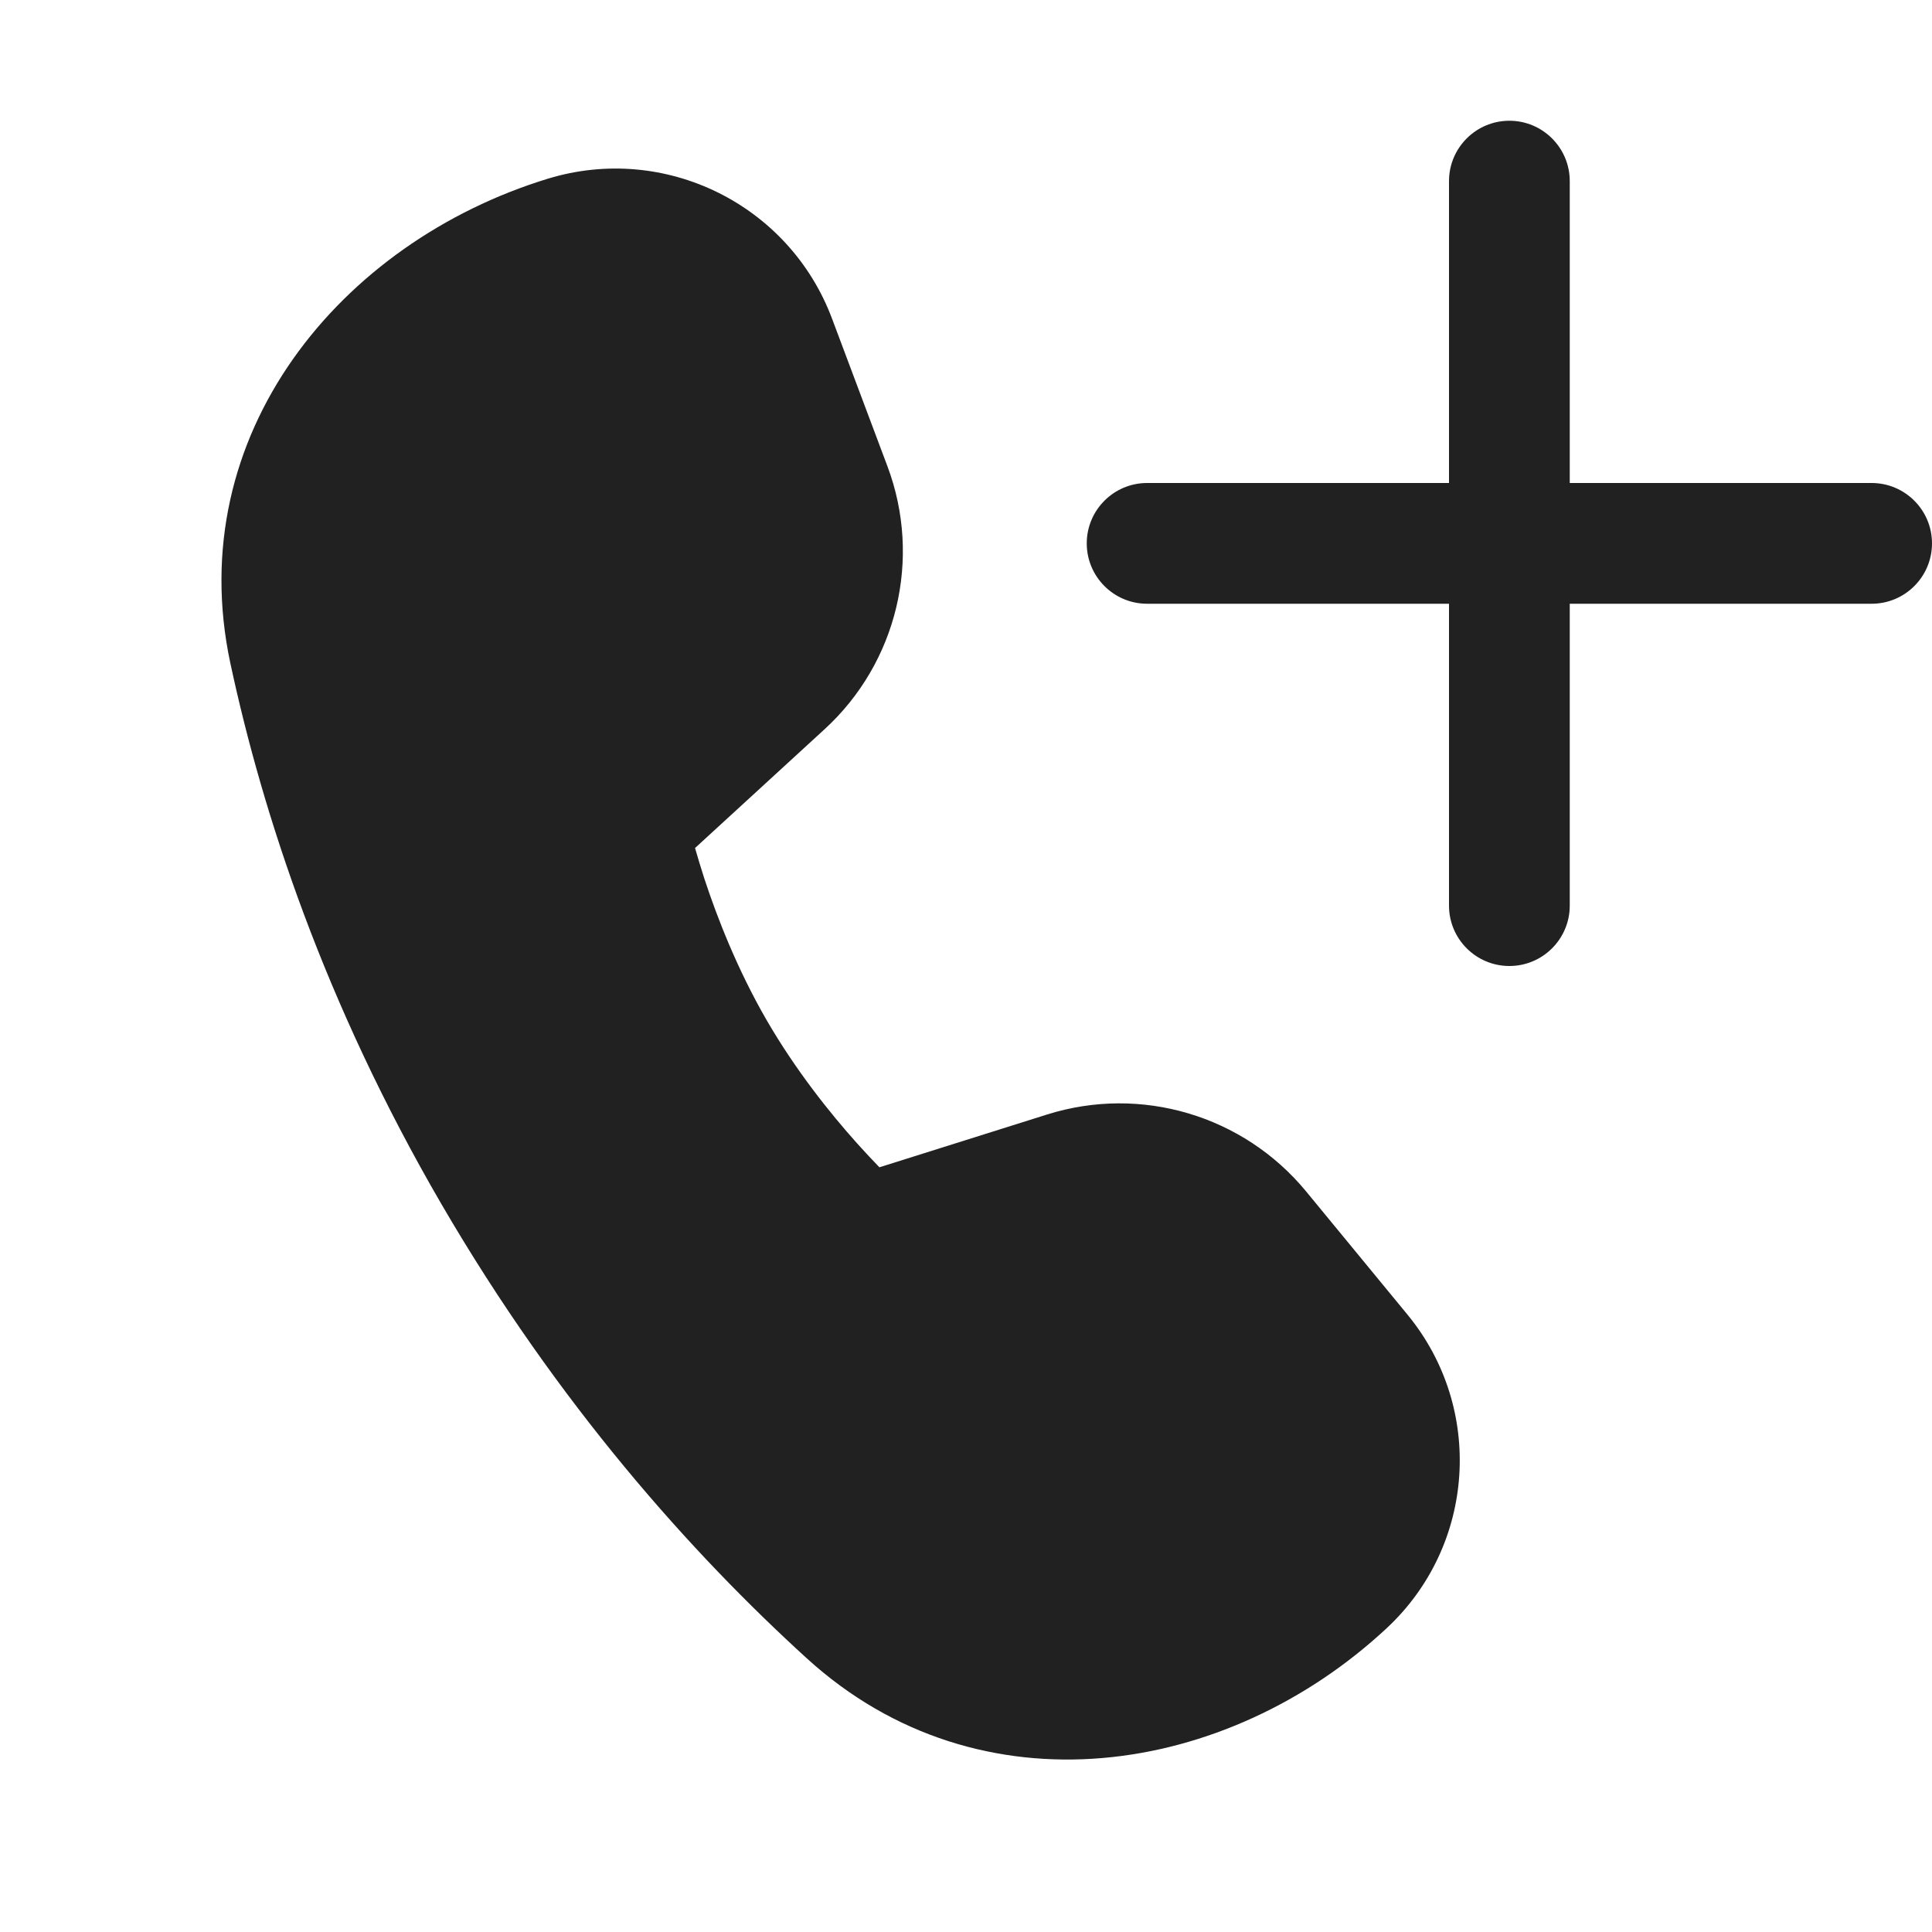
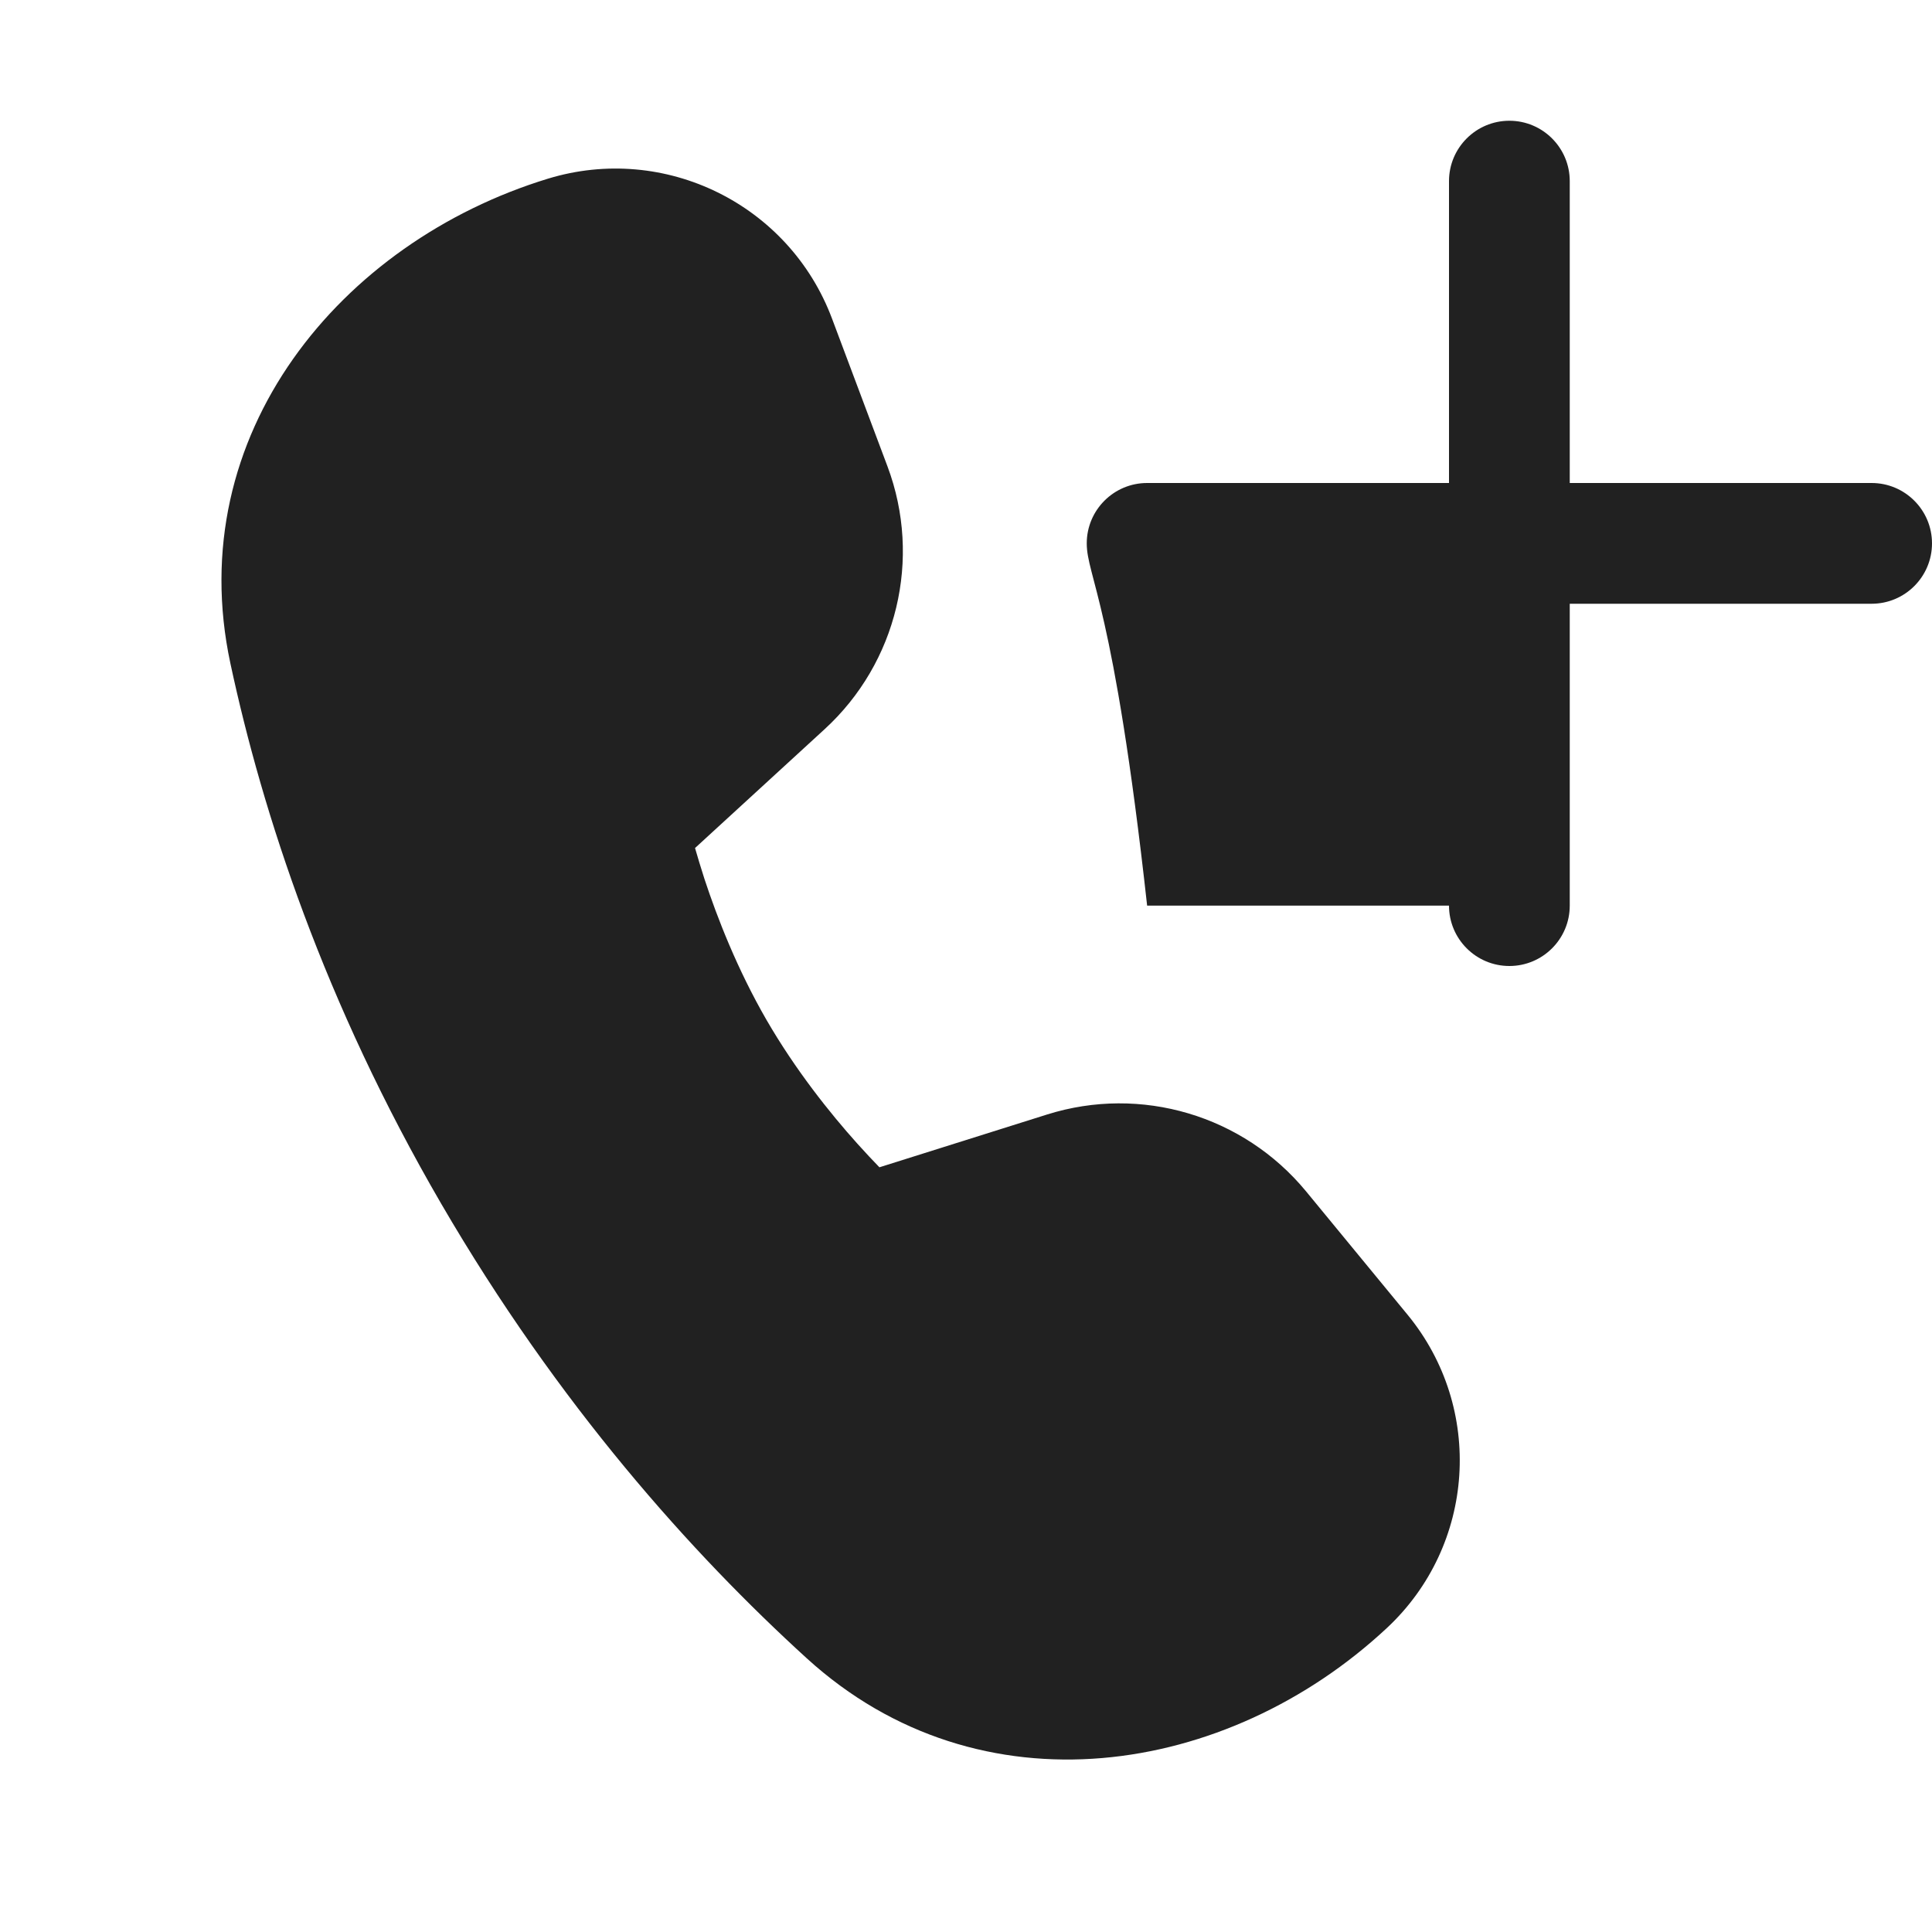
<svg xmlns="http://www.w3.org/2000/svg" width="16" height="16" viewBox="0 0 16 16" fill="none">
-   <path d="M12 1.5C12 1.224 12.224 1 12.5 1C12.776 1 13 1.224 13 1.5V4H15.5C15.776 4 16 4.224 16 4.5C16 4.776 15.776 5 15.5 5H13V7.5C13 7.776 12.776 8 12.5 8C12.224 8 12 7.776 12 7.5V5H9.5C9.224 5 9 4.776 9 4.5C9 4.224 9.224 4 9.5 4H12V1.5ZM5.756 7.023L6.829 6.039C7.43 5.488 7.636 4.627 7.35 3.863L6.891 2.64C6.536 1.692 5.505 1.184 4.537 1.48C2.821 2.005 1.502 3.599 1.908 5.494C2.175 6.74 2.686 8.304 3.654 9.969C4.624 11.636 5.732 12.869 6.682 13.734C8.116 15.04 10.166 14.713 11.485 13.483C12.219 12.799 12.294 11.662 11.656 10.887L10.816 9.866C10.297 9.237 9.449 8.985 8.671 9.23L7.283 9.667C7.229 9.612 7.168 9.546 7.1 9.471C6.872 9.217 6.587 8.86 6.347 8.445C6.107 8.029 5.941 7.604 5.834 7.279C5.803 7.183 5.777 7.096 5.756 7.023Z" fill="#212121" />
+   <path d="M12 1.5C12 1.224 12.224 1 12.5 1C12.776 1 13 1.224 13 1.5V4H15.5C15.776 4 16 4.224 16 4.5C16 4.776 15.776 5 15.5 5H13V7.5C13 7.776 12.776 8 12.5 8C12.224 8 12 7.776 12 7.5H9.5C9.224 5 9 4.776 9 4.5C9 4.224 9.224 4 9.5 4H12V1.5ZM5.756 7.023L6.829 6.039C7.43 5.488 7.636 4.627 7.35 3.863L6.891 2.64C6.536 1.692 5.505 1.184 4.537 1.48C2.821 2.005 1.502 3.599 1.908 5.494C2.175 6.74 2.686 8.304 3.654 9.969C4.624 11.636 5.732 12.869 6.682 13.734C8.116 15.04 10.166 14.713 11.485 13.483C12.219 12.799 12.294 11.662 11.656 10.887L10.816 9.866C10.297 9.237 9.449 8.985 8.671 9.23L7.283 9.667C7.229 9.612 7.168 9.546 7.1 9.471C6.872 9.217 6.587 8.86 6.347 8.445C6.107 8.029 5.941 7.604 5.834 7.279C5.803 7.183 5.777 7.096 5.756 7.023Z" fill="#212121" />
</svg>